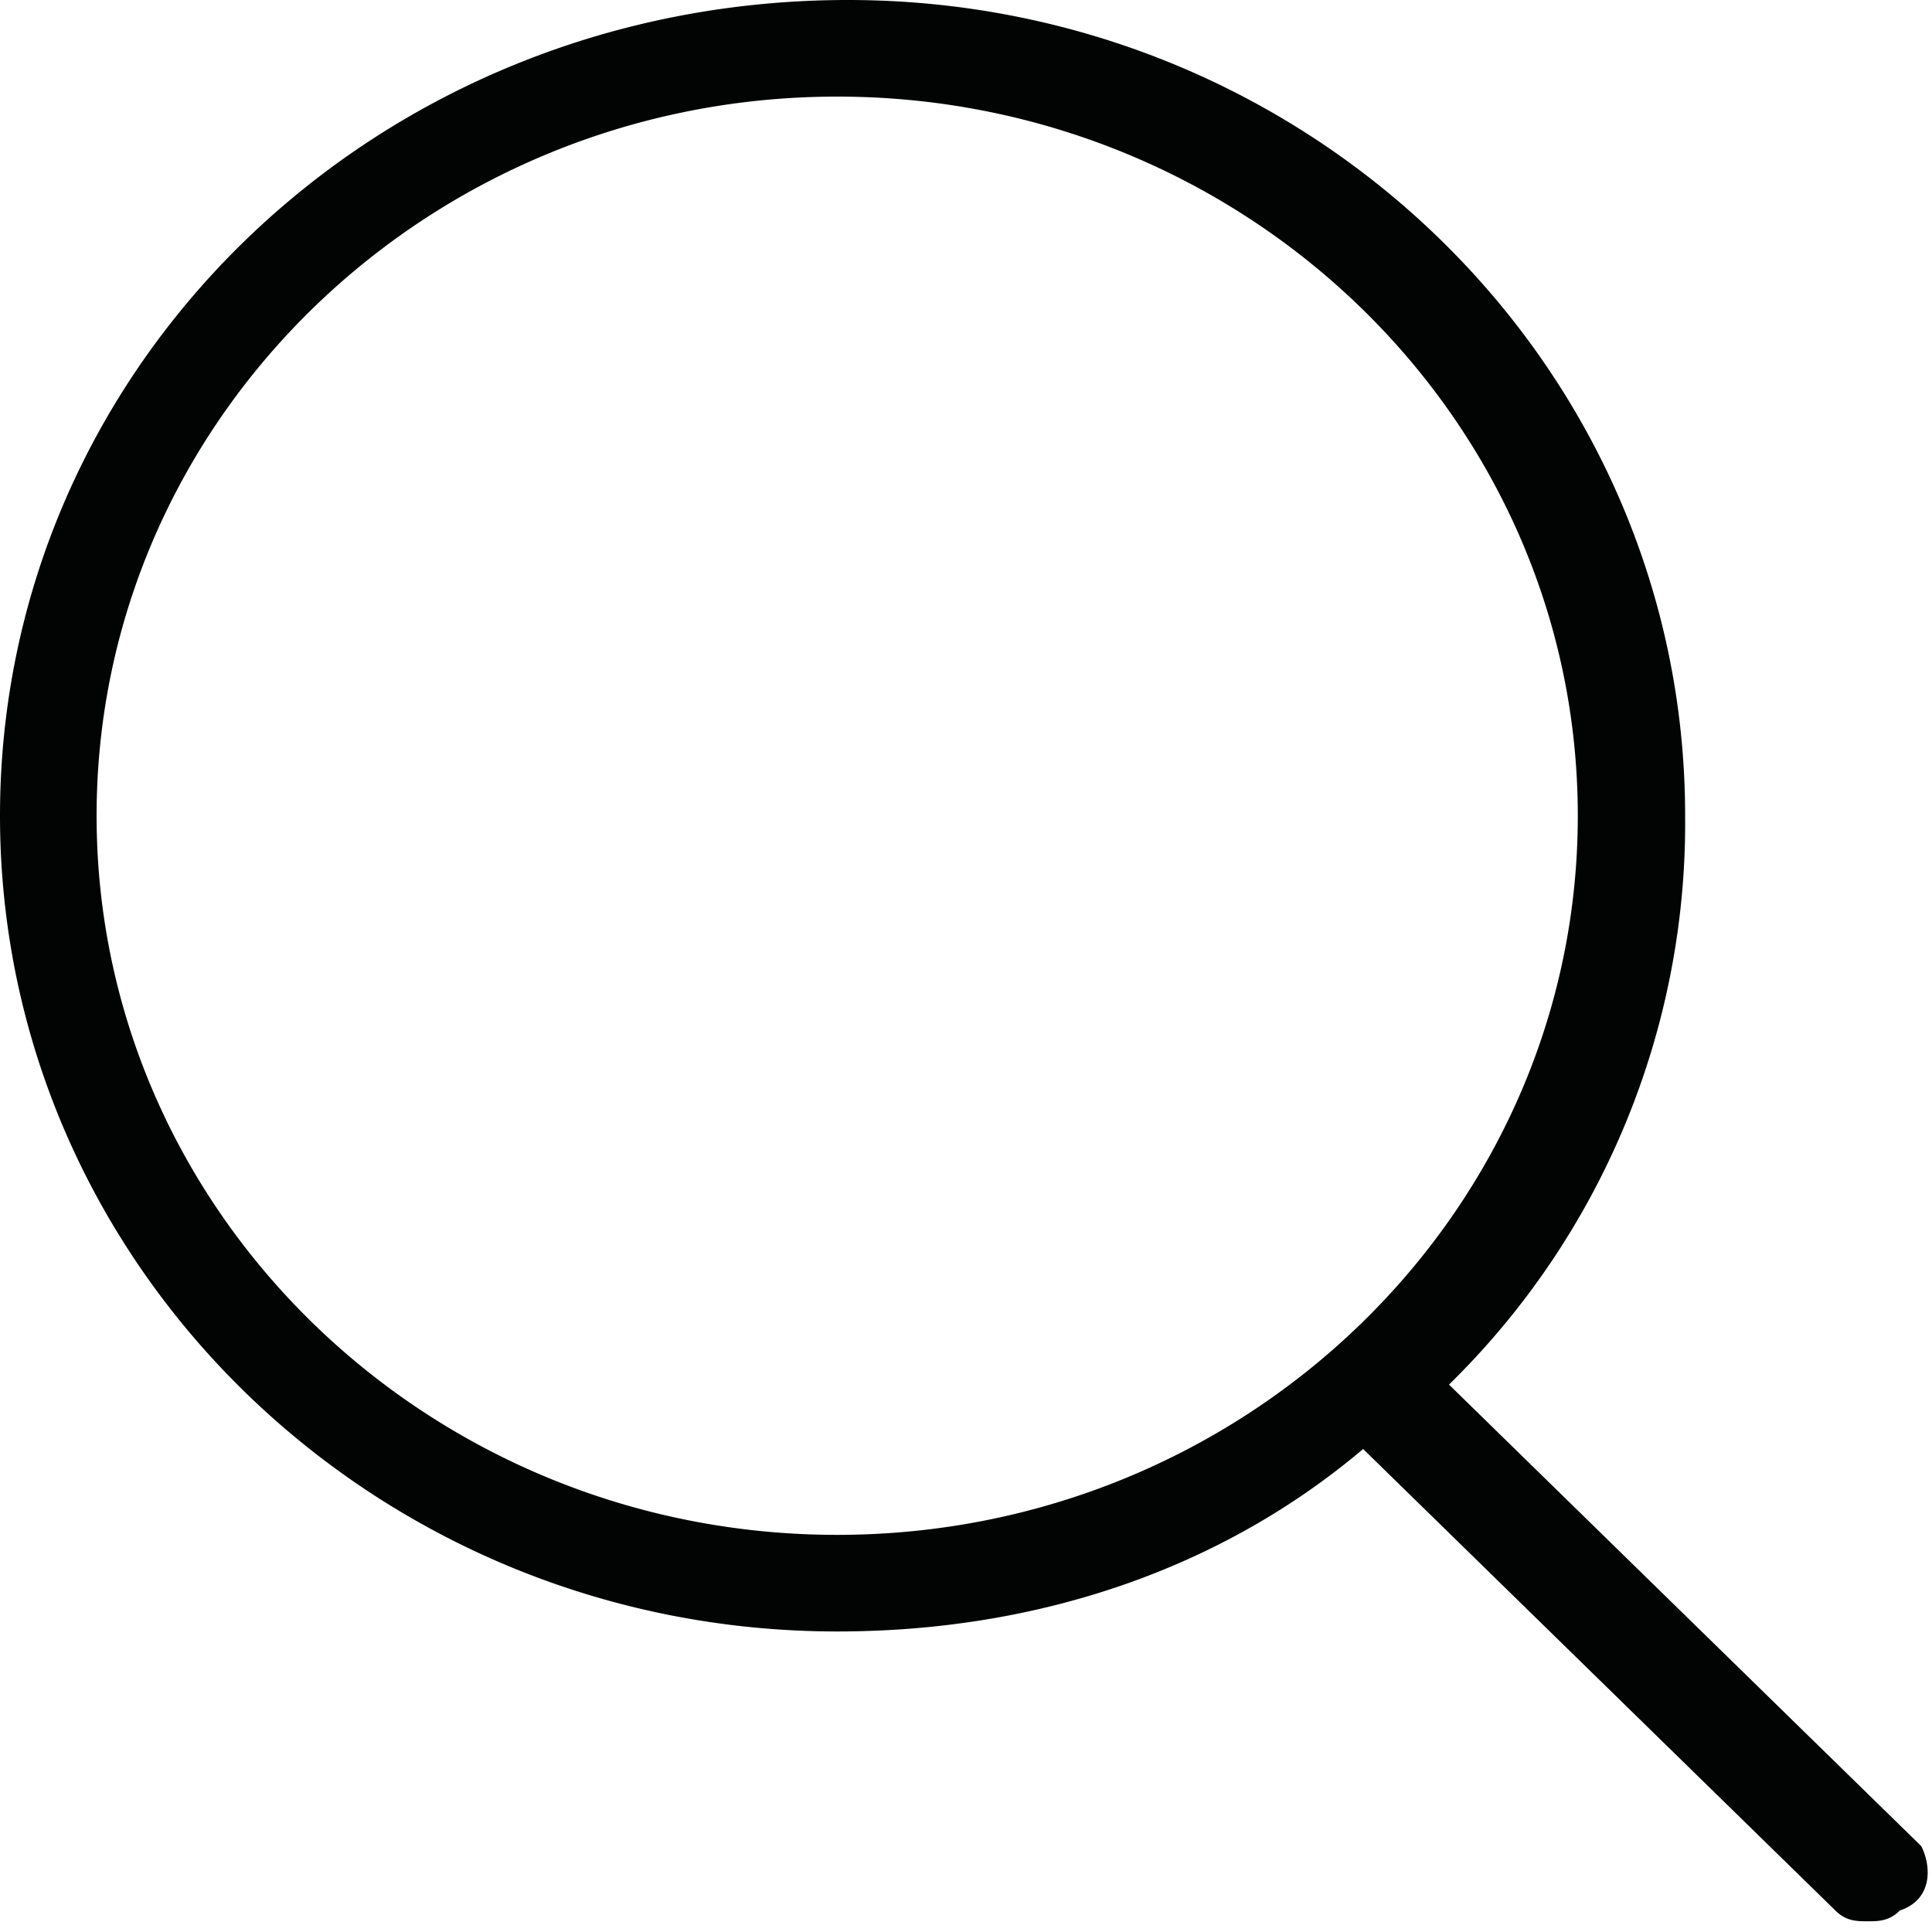
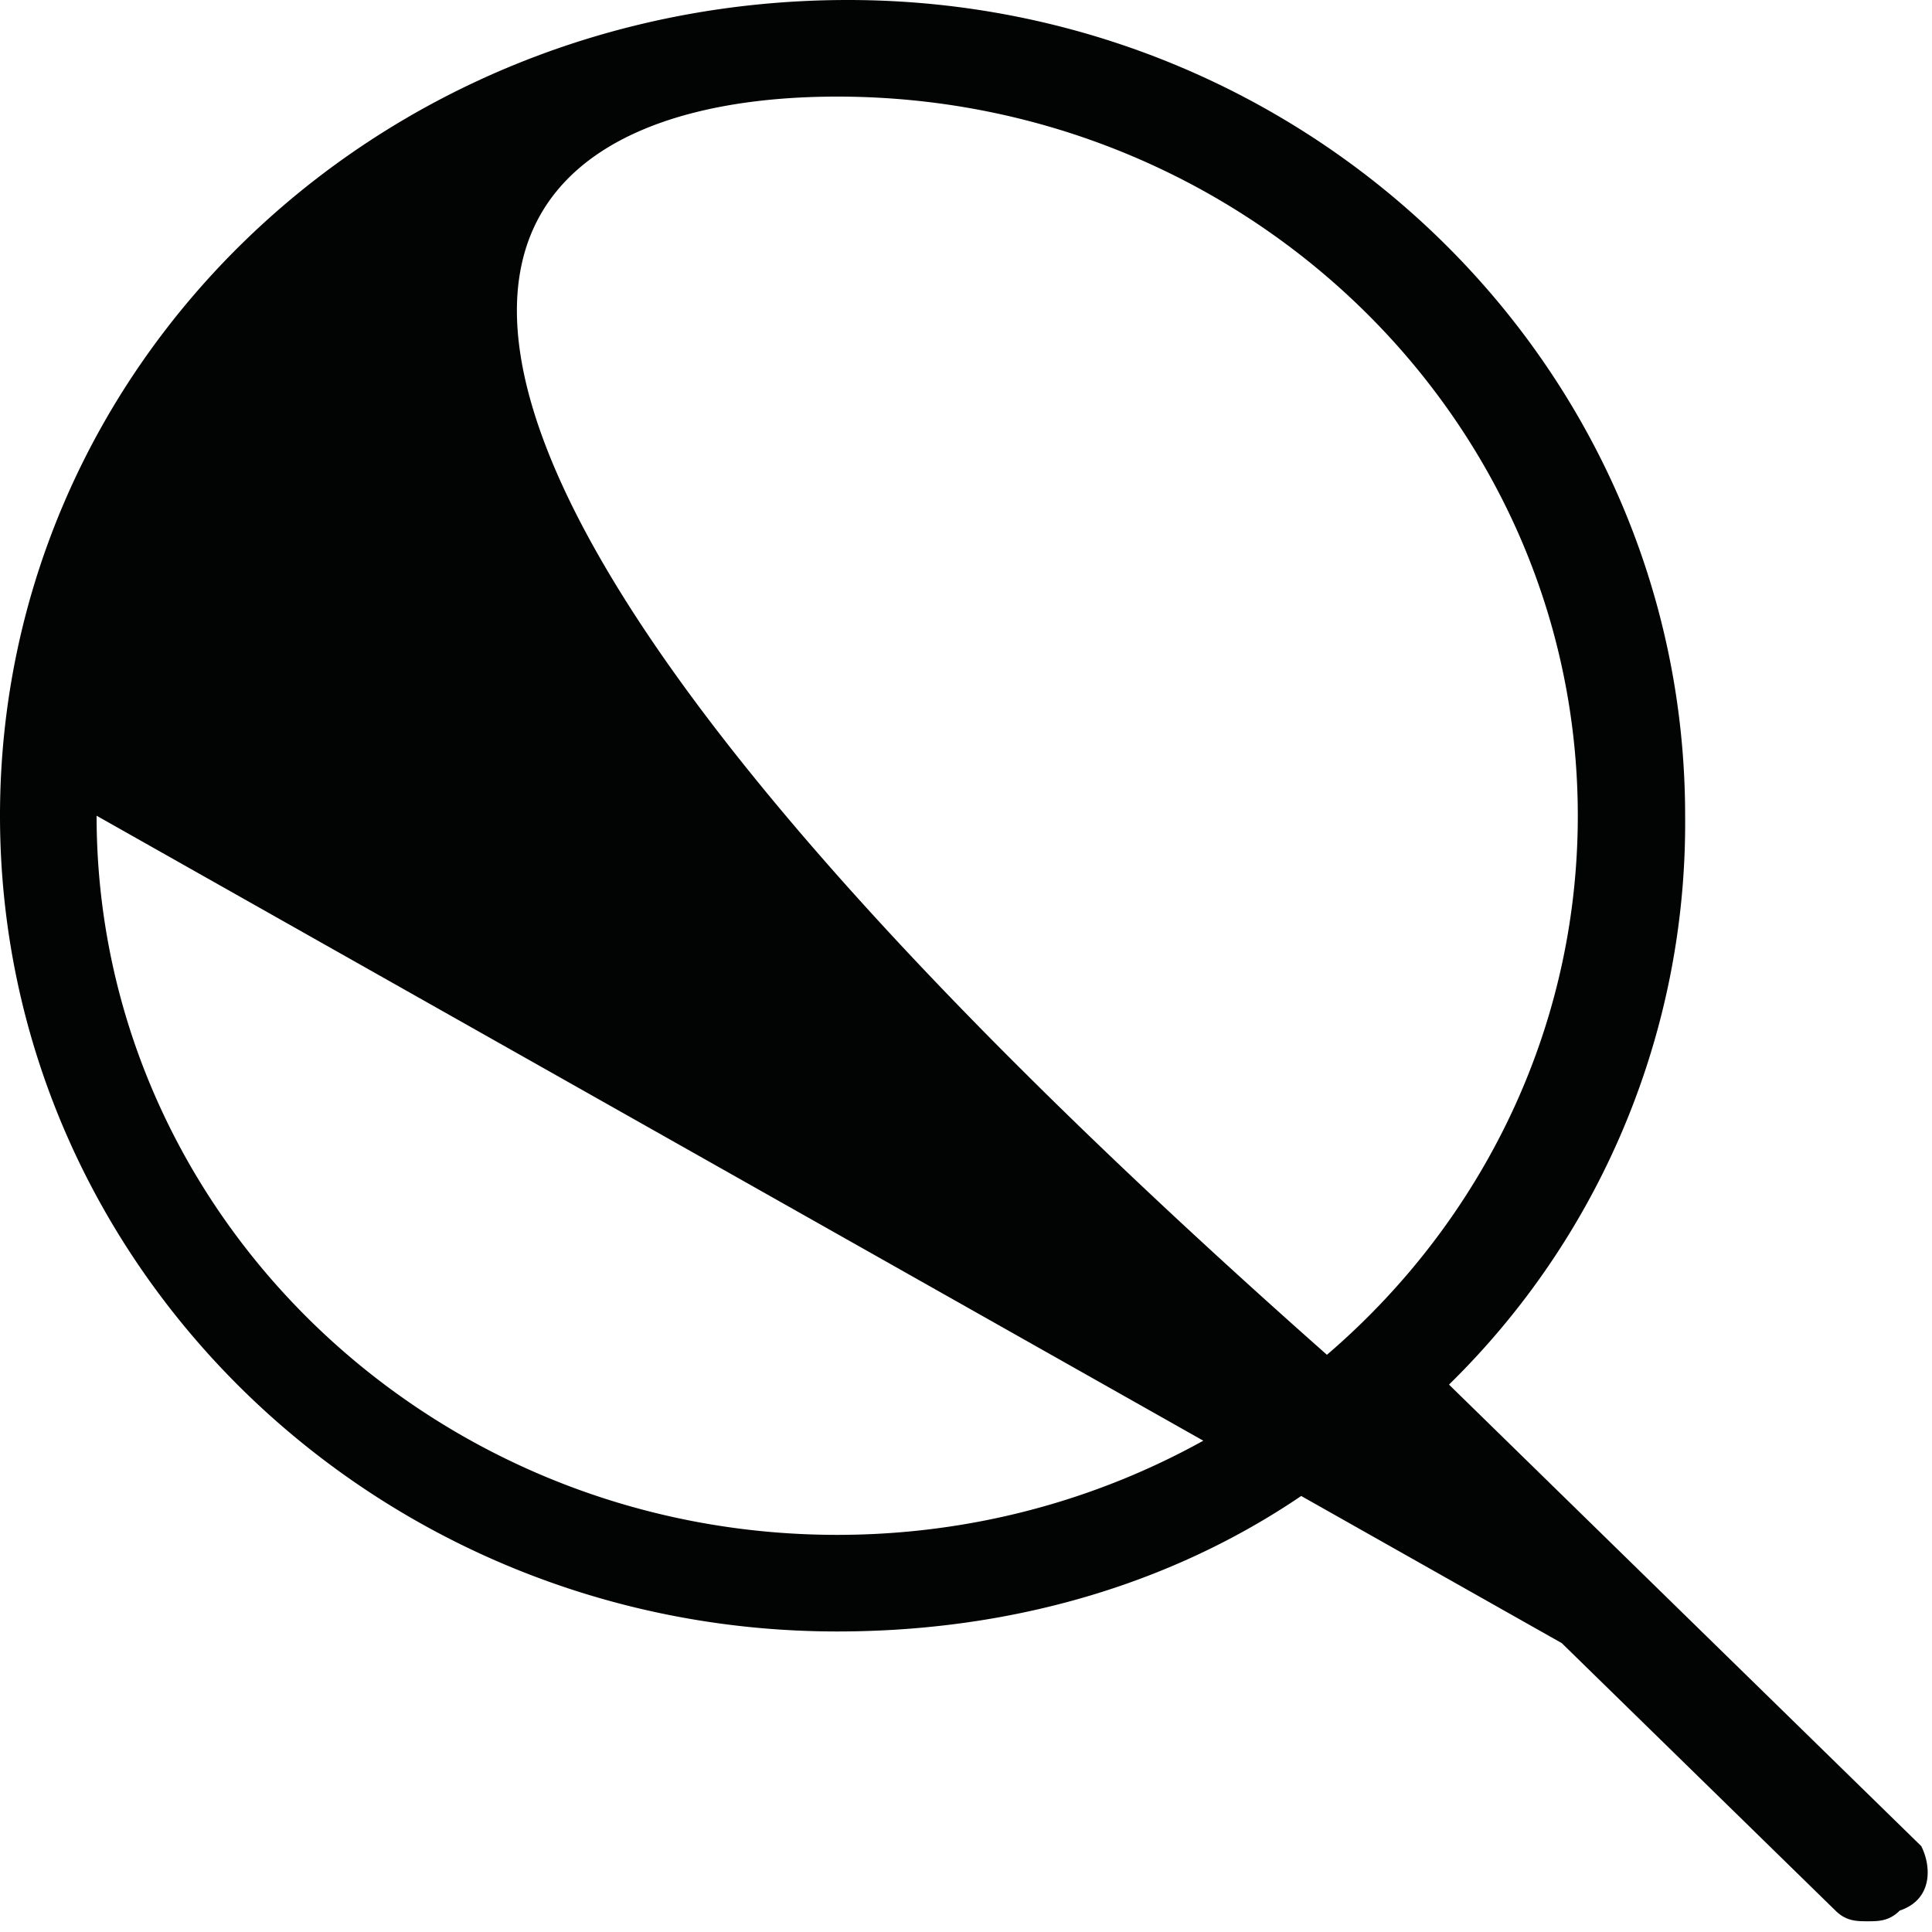
<svg xmlns="http://www.w3.org/2000/svg" width="18" height="18">
-   <path d="M17.9 17.2l-4.4-4.3a7.32 7.32 0 0 0 2.2-5.3c0-4.2-3.5-7.6-7.8-7.6C3.5 0 0 3.4 0 7.6s3.5 7.6 7.8 7.6c1.9 0 3.6-.6 4.9-1.7l4.4 4.3c.1.1.2.1.3.1s.2 0 .3-.1c.3-.1.3-.4.2-.6zM.9 7.6C.9 3.9 4 .9 7.8.9s6.9 3 6.9 6.7-3.1 6.7-6.9 6.7-6.9-3-6.9-6.7z" fill="#020303" />
+   <path d="M17.9 17.2l-4.4-4.3a7.32 7.32 0 0 0 2.2-5.3c0-4.2-3.5-7.6-7.8-7.6C3.5 0 0 3.4 0 7.6s3.5 7.6 7.8 7.6c1.9 0 3.6-.6 4.9-1.7l4.4 4.3c.1.1.2.1.3.1s.2 0 .3-.1c.3-.1.3-.4.2-.6zC.9 3.9 4 .9 7.8.9s6.9 3 6.9 6.7-3.1 6.7-6.9 6.7-6.9-3-6.9-6.7z" fill="#020303" />
</svg>